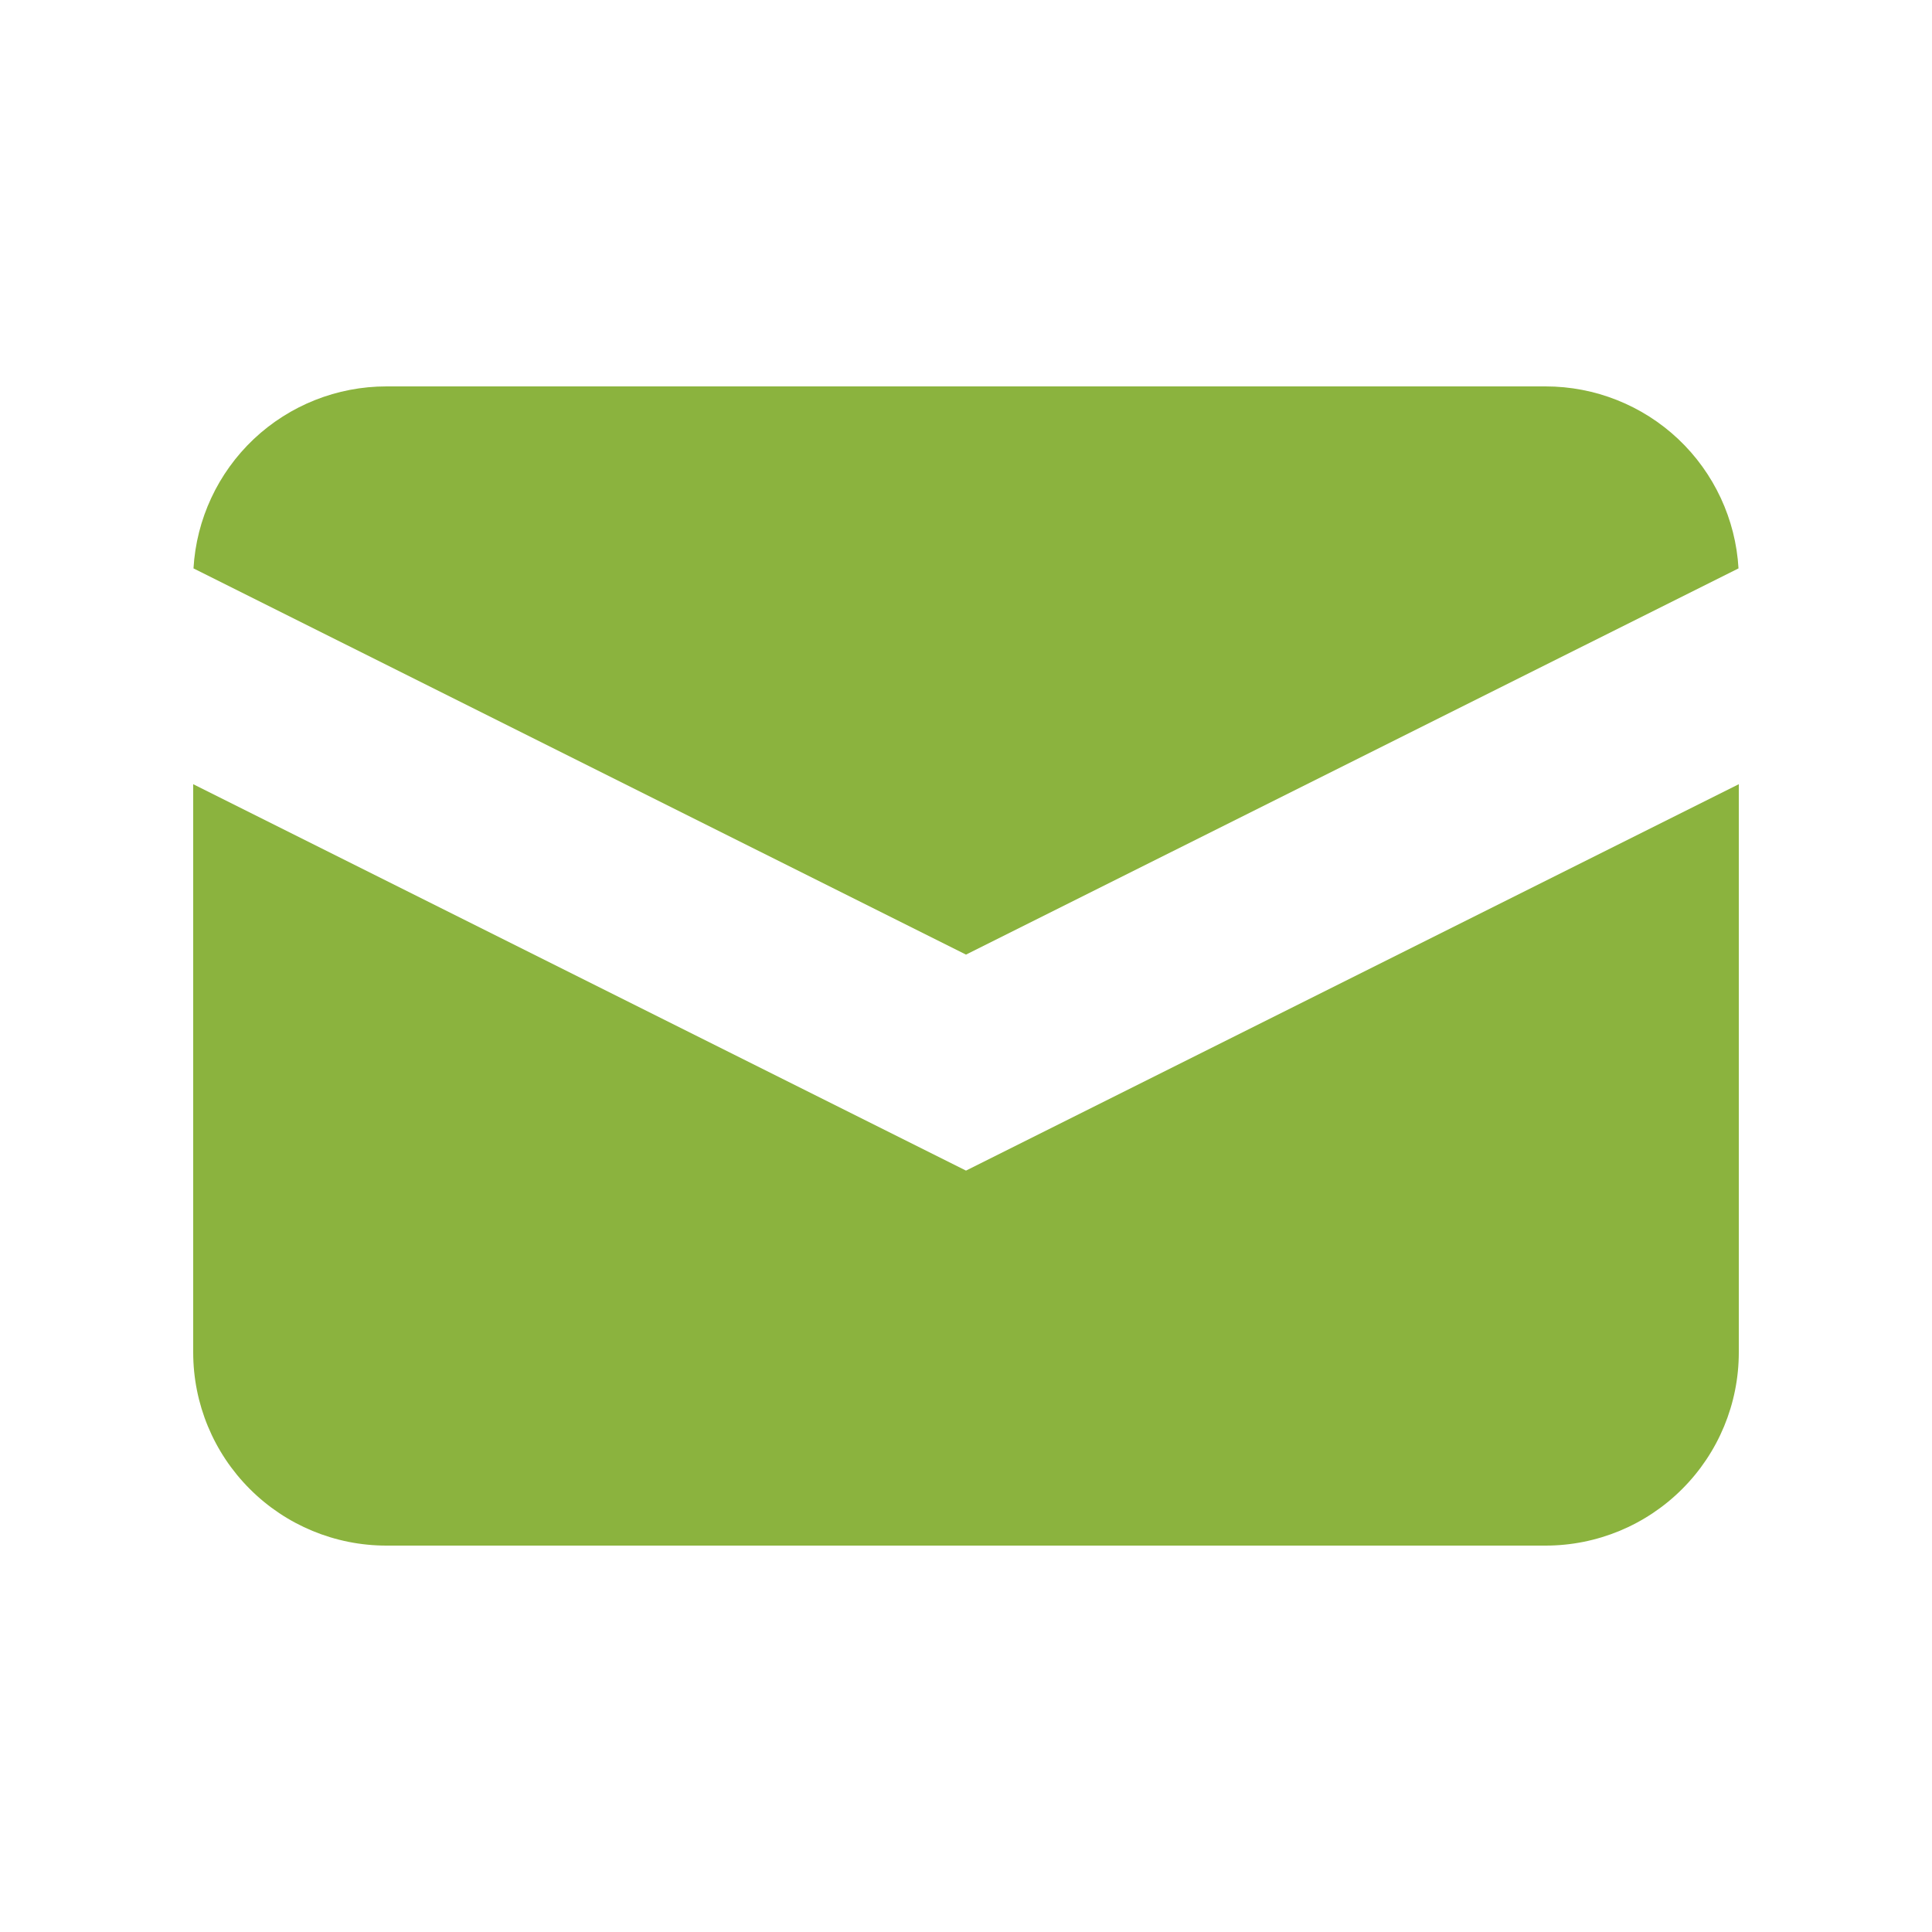
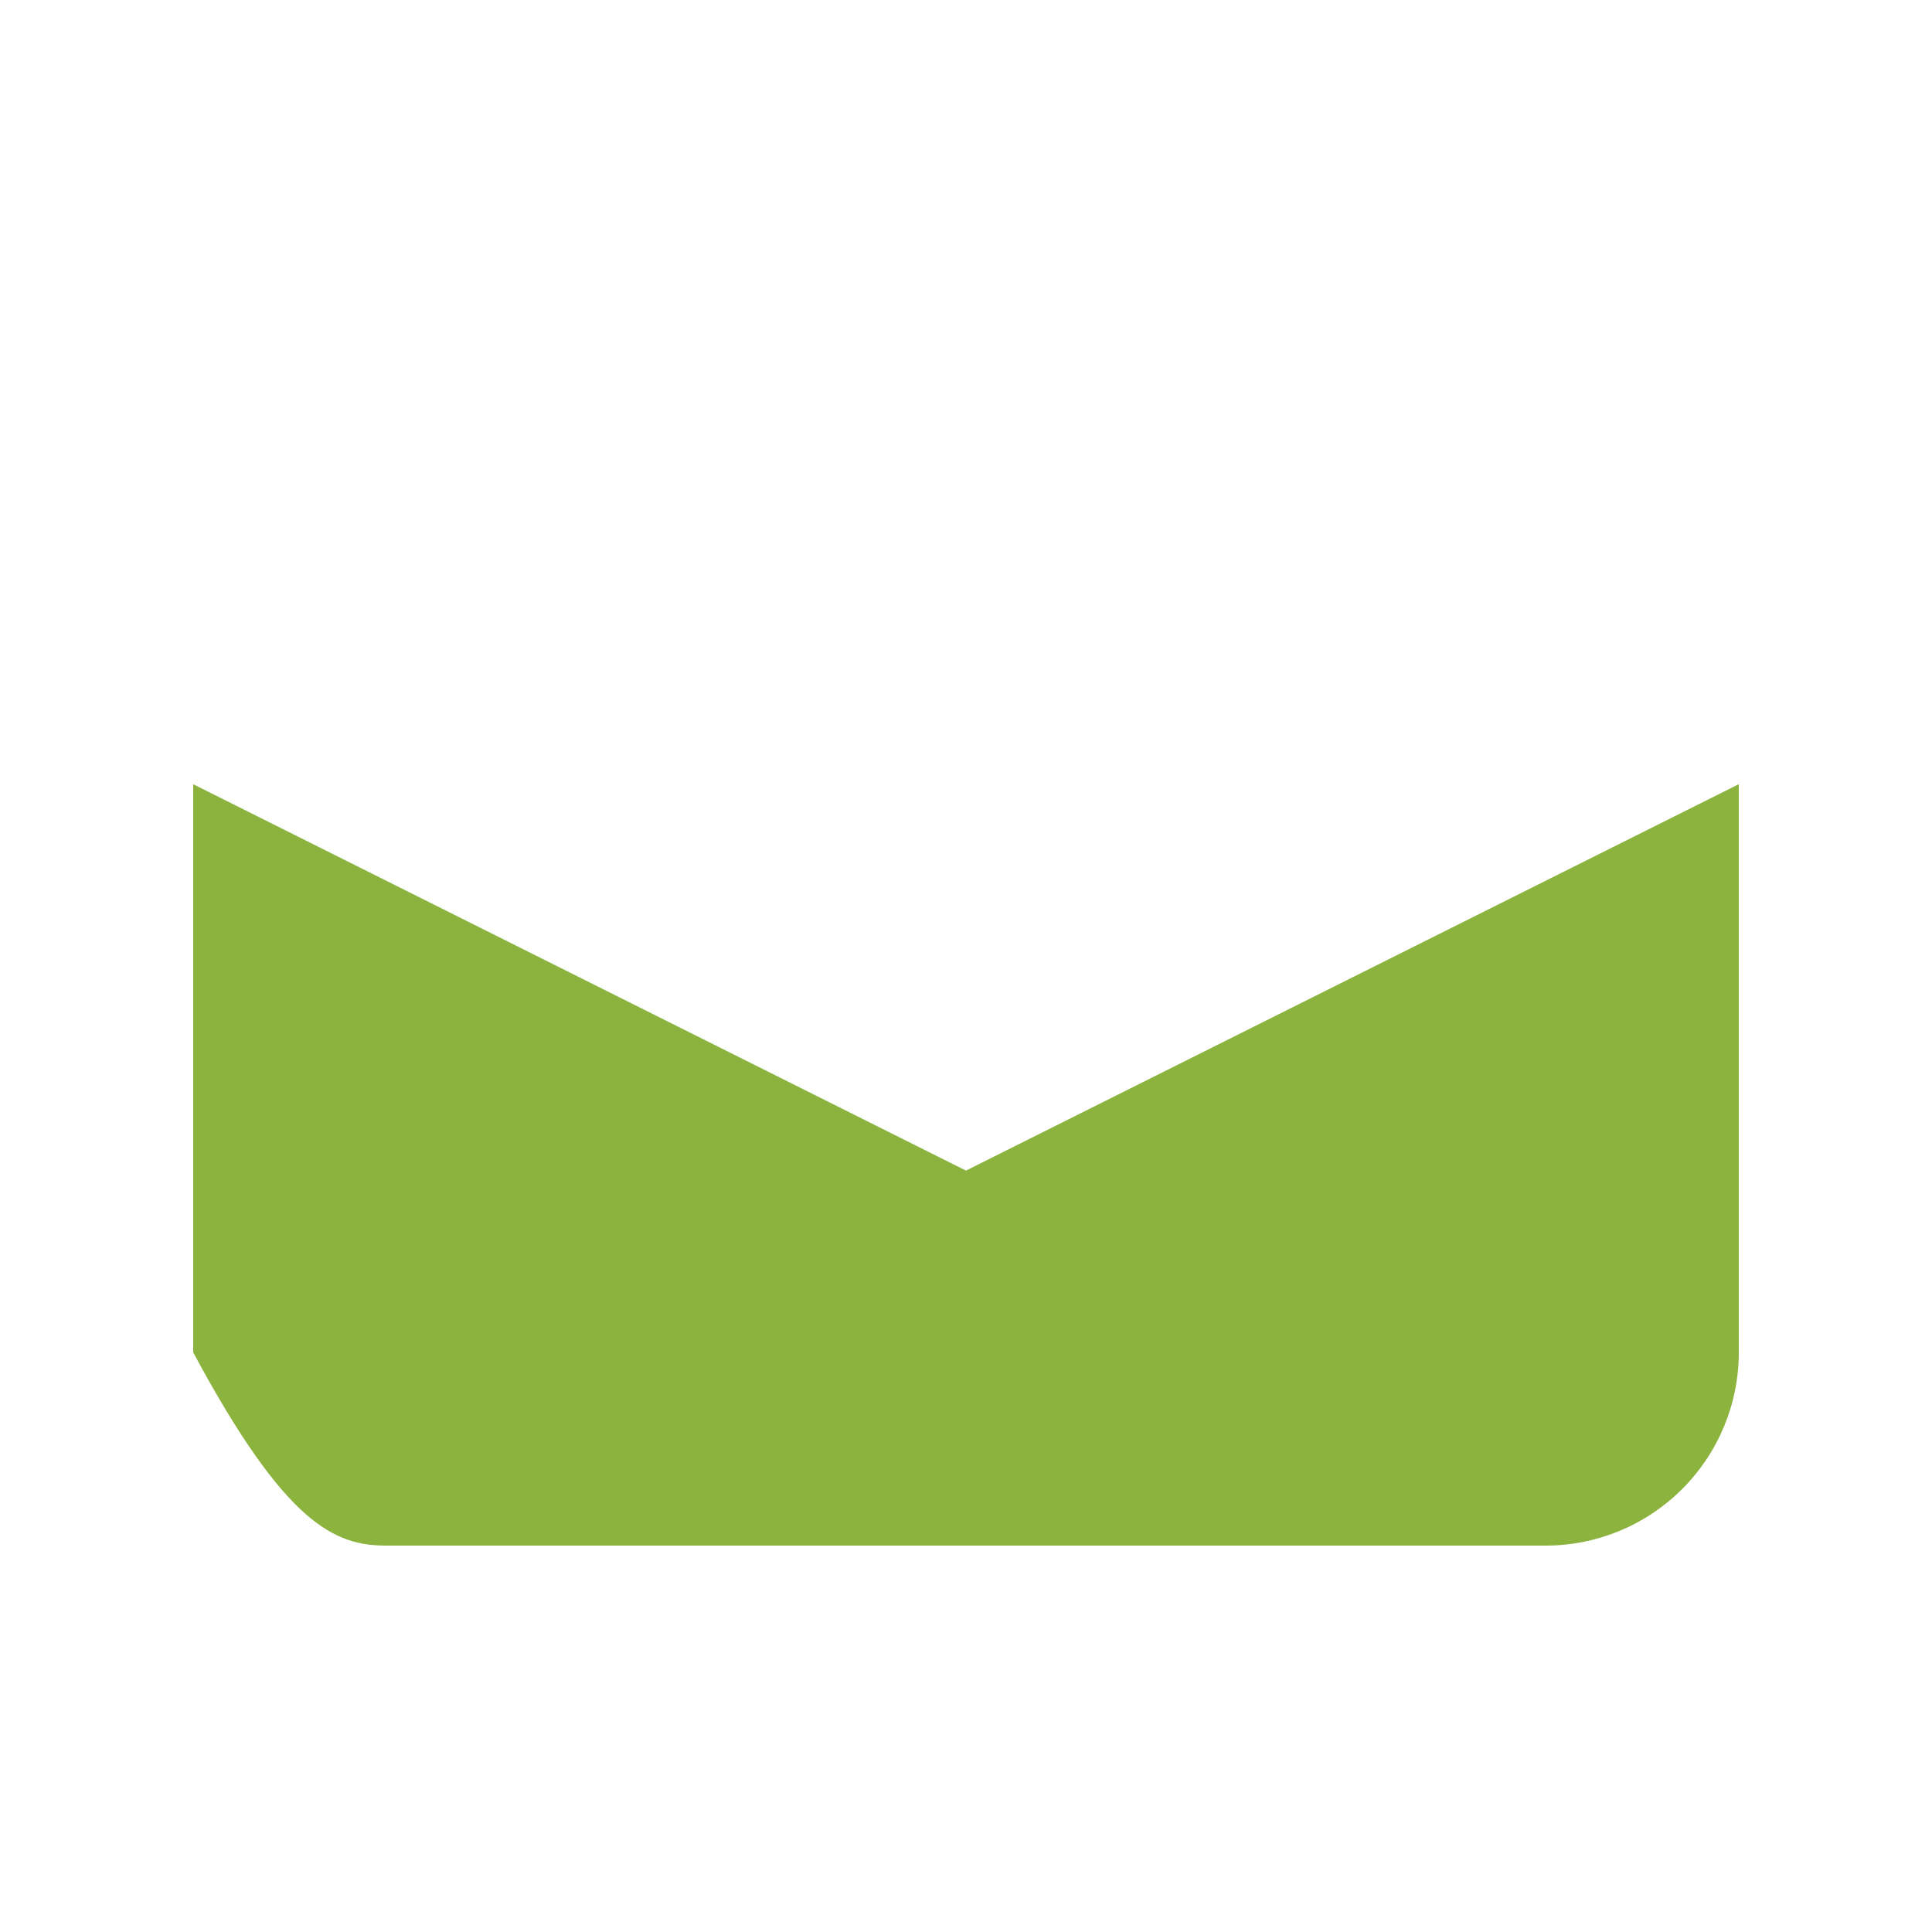
<svg xmlns="http://www.w3.org/2000/svg" width="40" height="40" viewBox="0 0 40 40" fill="none">
-   <path d="M4.006 11.768L20 19.764L35.994 11.768C35.935 10.749 35.488 9.791 34.746 9.09C34.003 8.39 33.021 8 32 8H8C6.979 8 5.997 8.39 5.254 9.09C4.512 9.791 4.065 10.749 4.006 11.768Z" fill="#8BB33E" />
-   <path d="M36 16.236L20 24.236L4 16.236V28C4 29.061 4.421 30.078 5.172 30.828C5.922 31.579 6.939 32 8 32H32C33.061 32 34.078 31.579 34.828 30.828C35.579 30.078 36 29.061 36 28V16.236Z" fill="#8BB33E" />
+   <path d="M36 16.236L20 24.236L4 16.236V28C5.922 31.579 6.939 32 8 32H32C33.061 32 34.078 31.579 34.828 30.828C35.579 30.078 36 29.061 36 28V16.236Z" fill="#8BB33E" />
</svg>